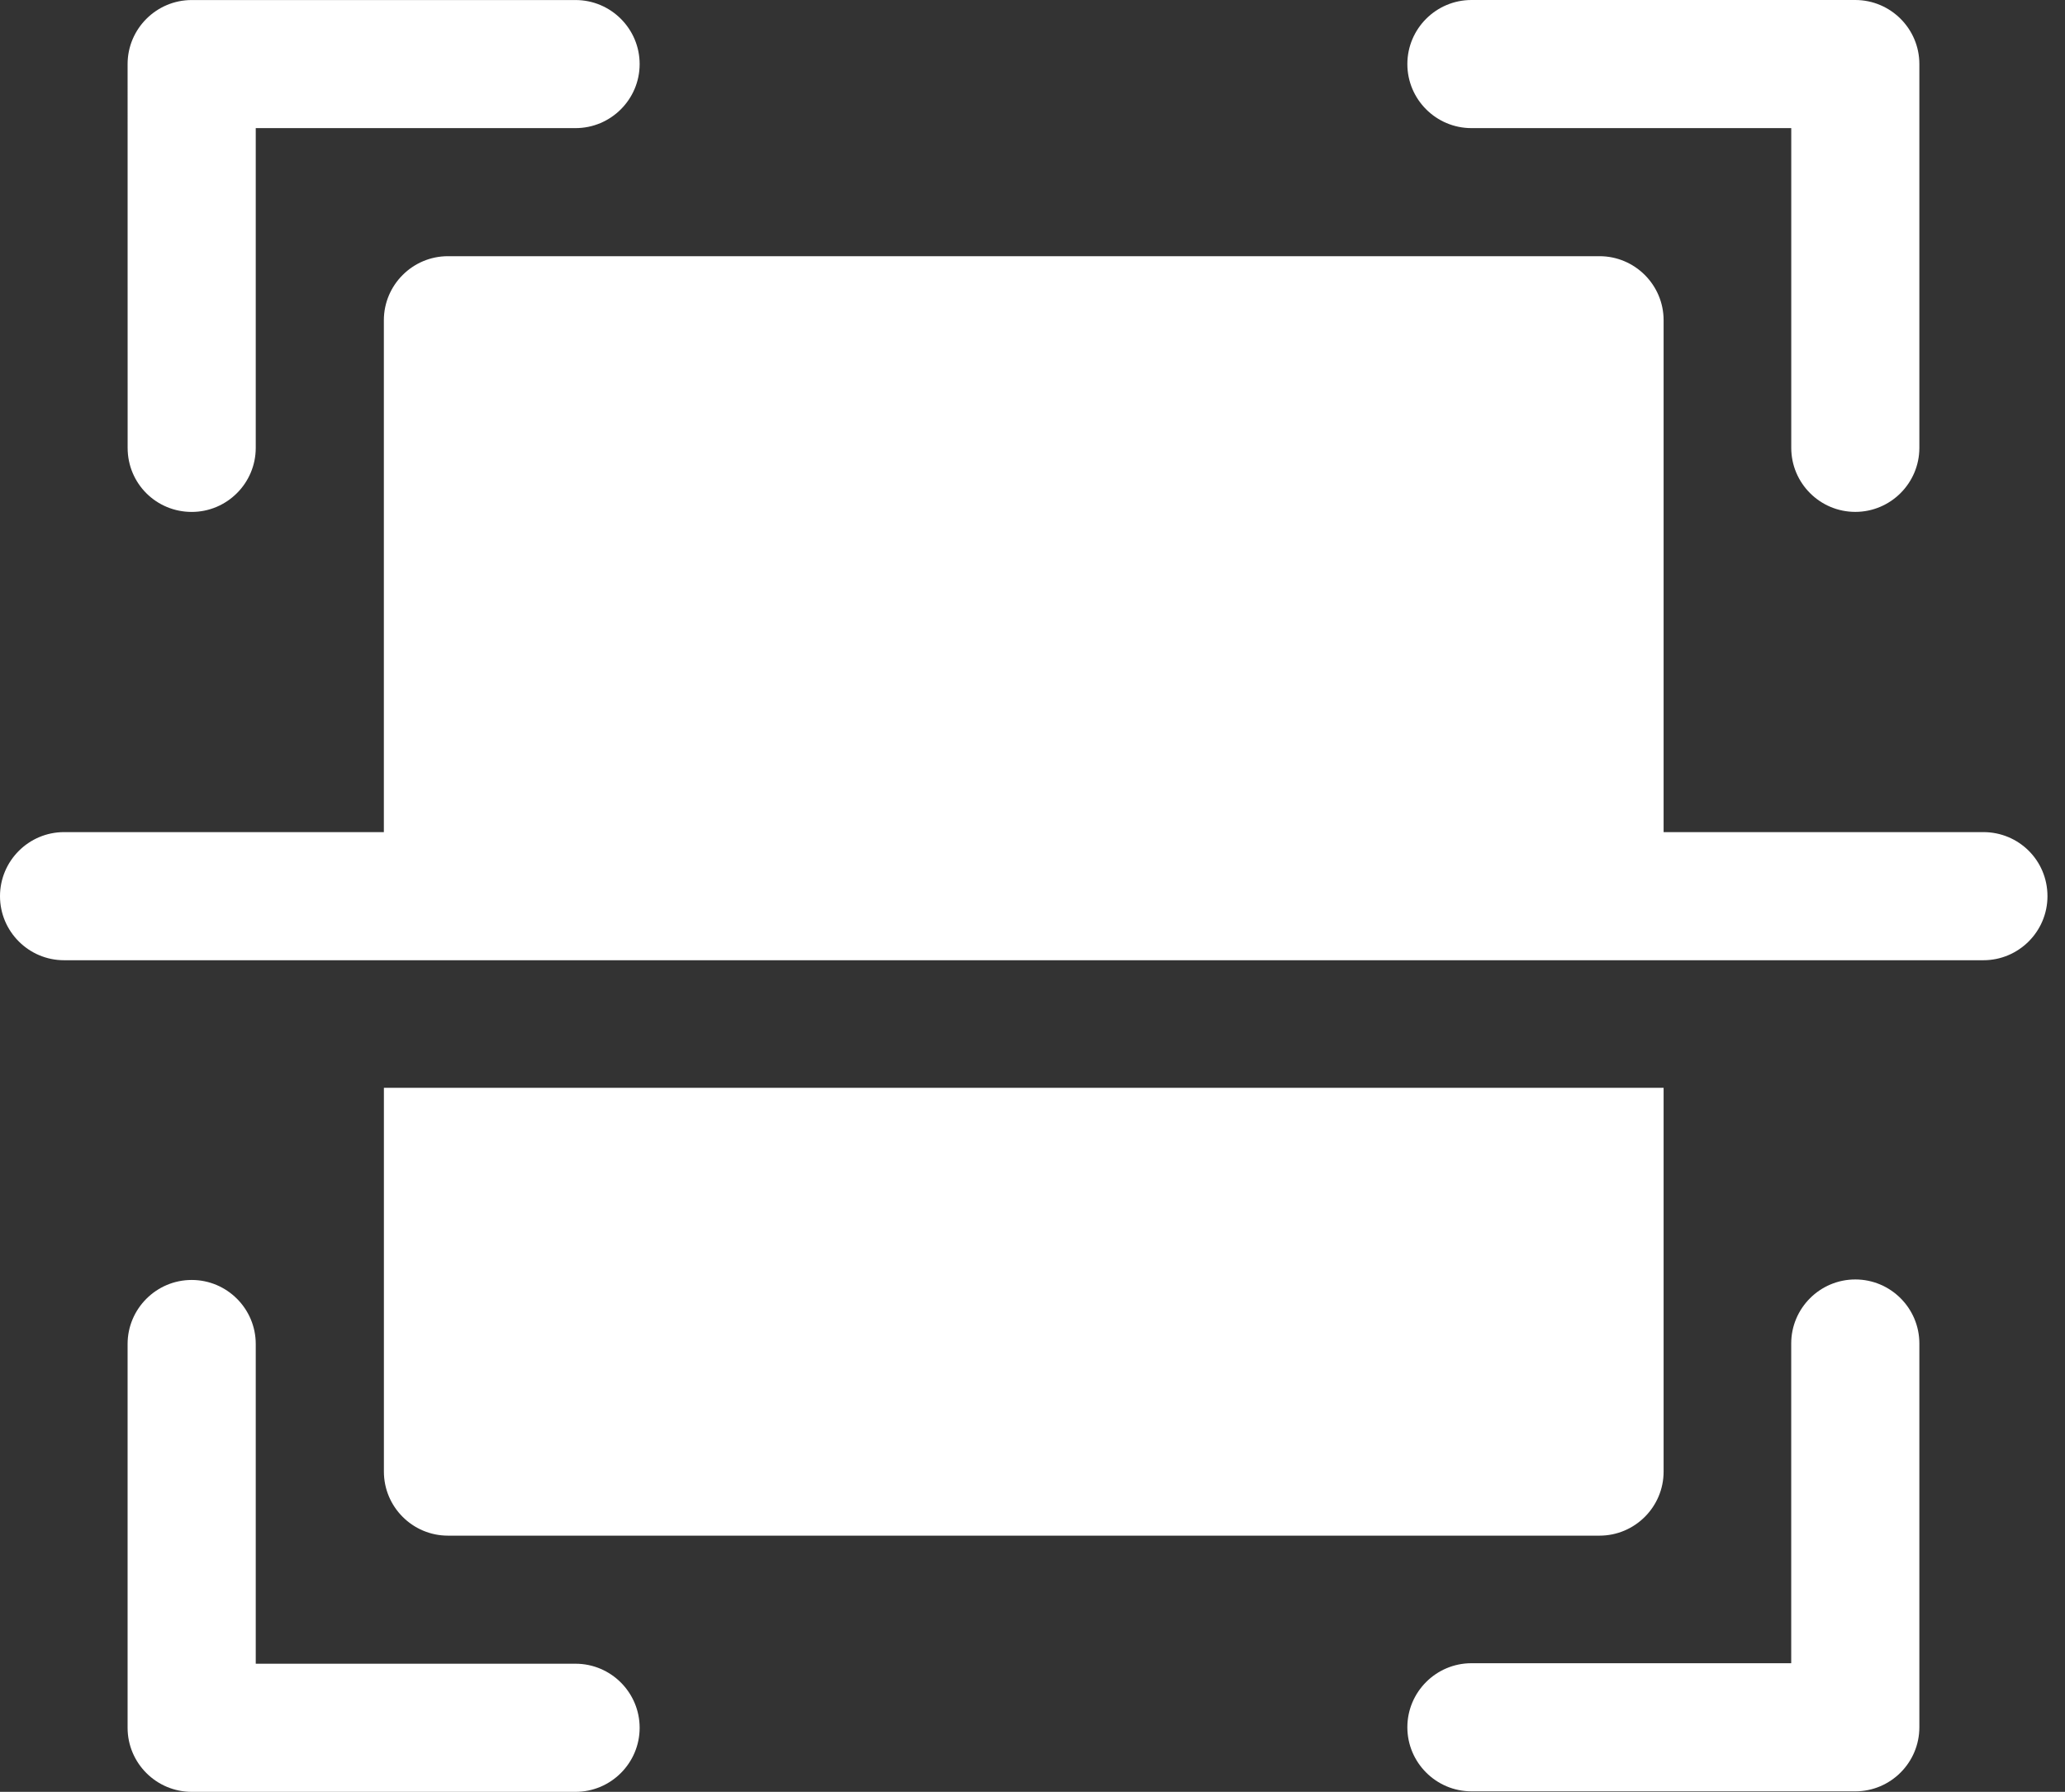
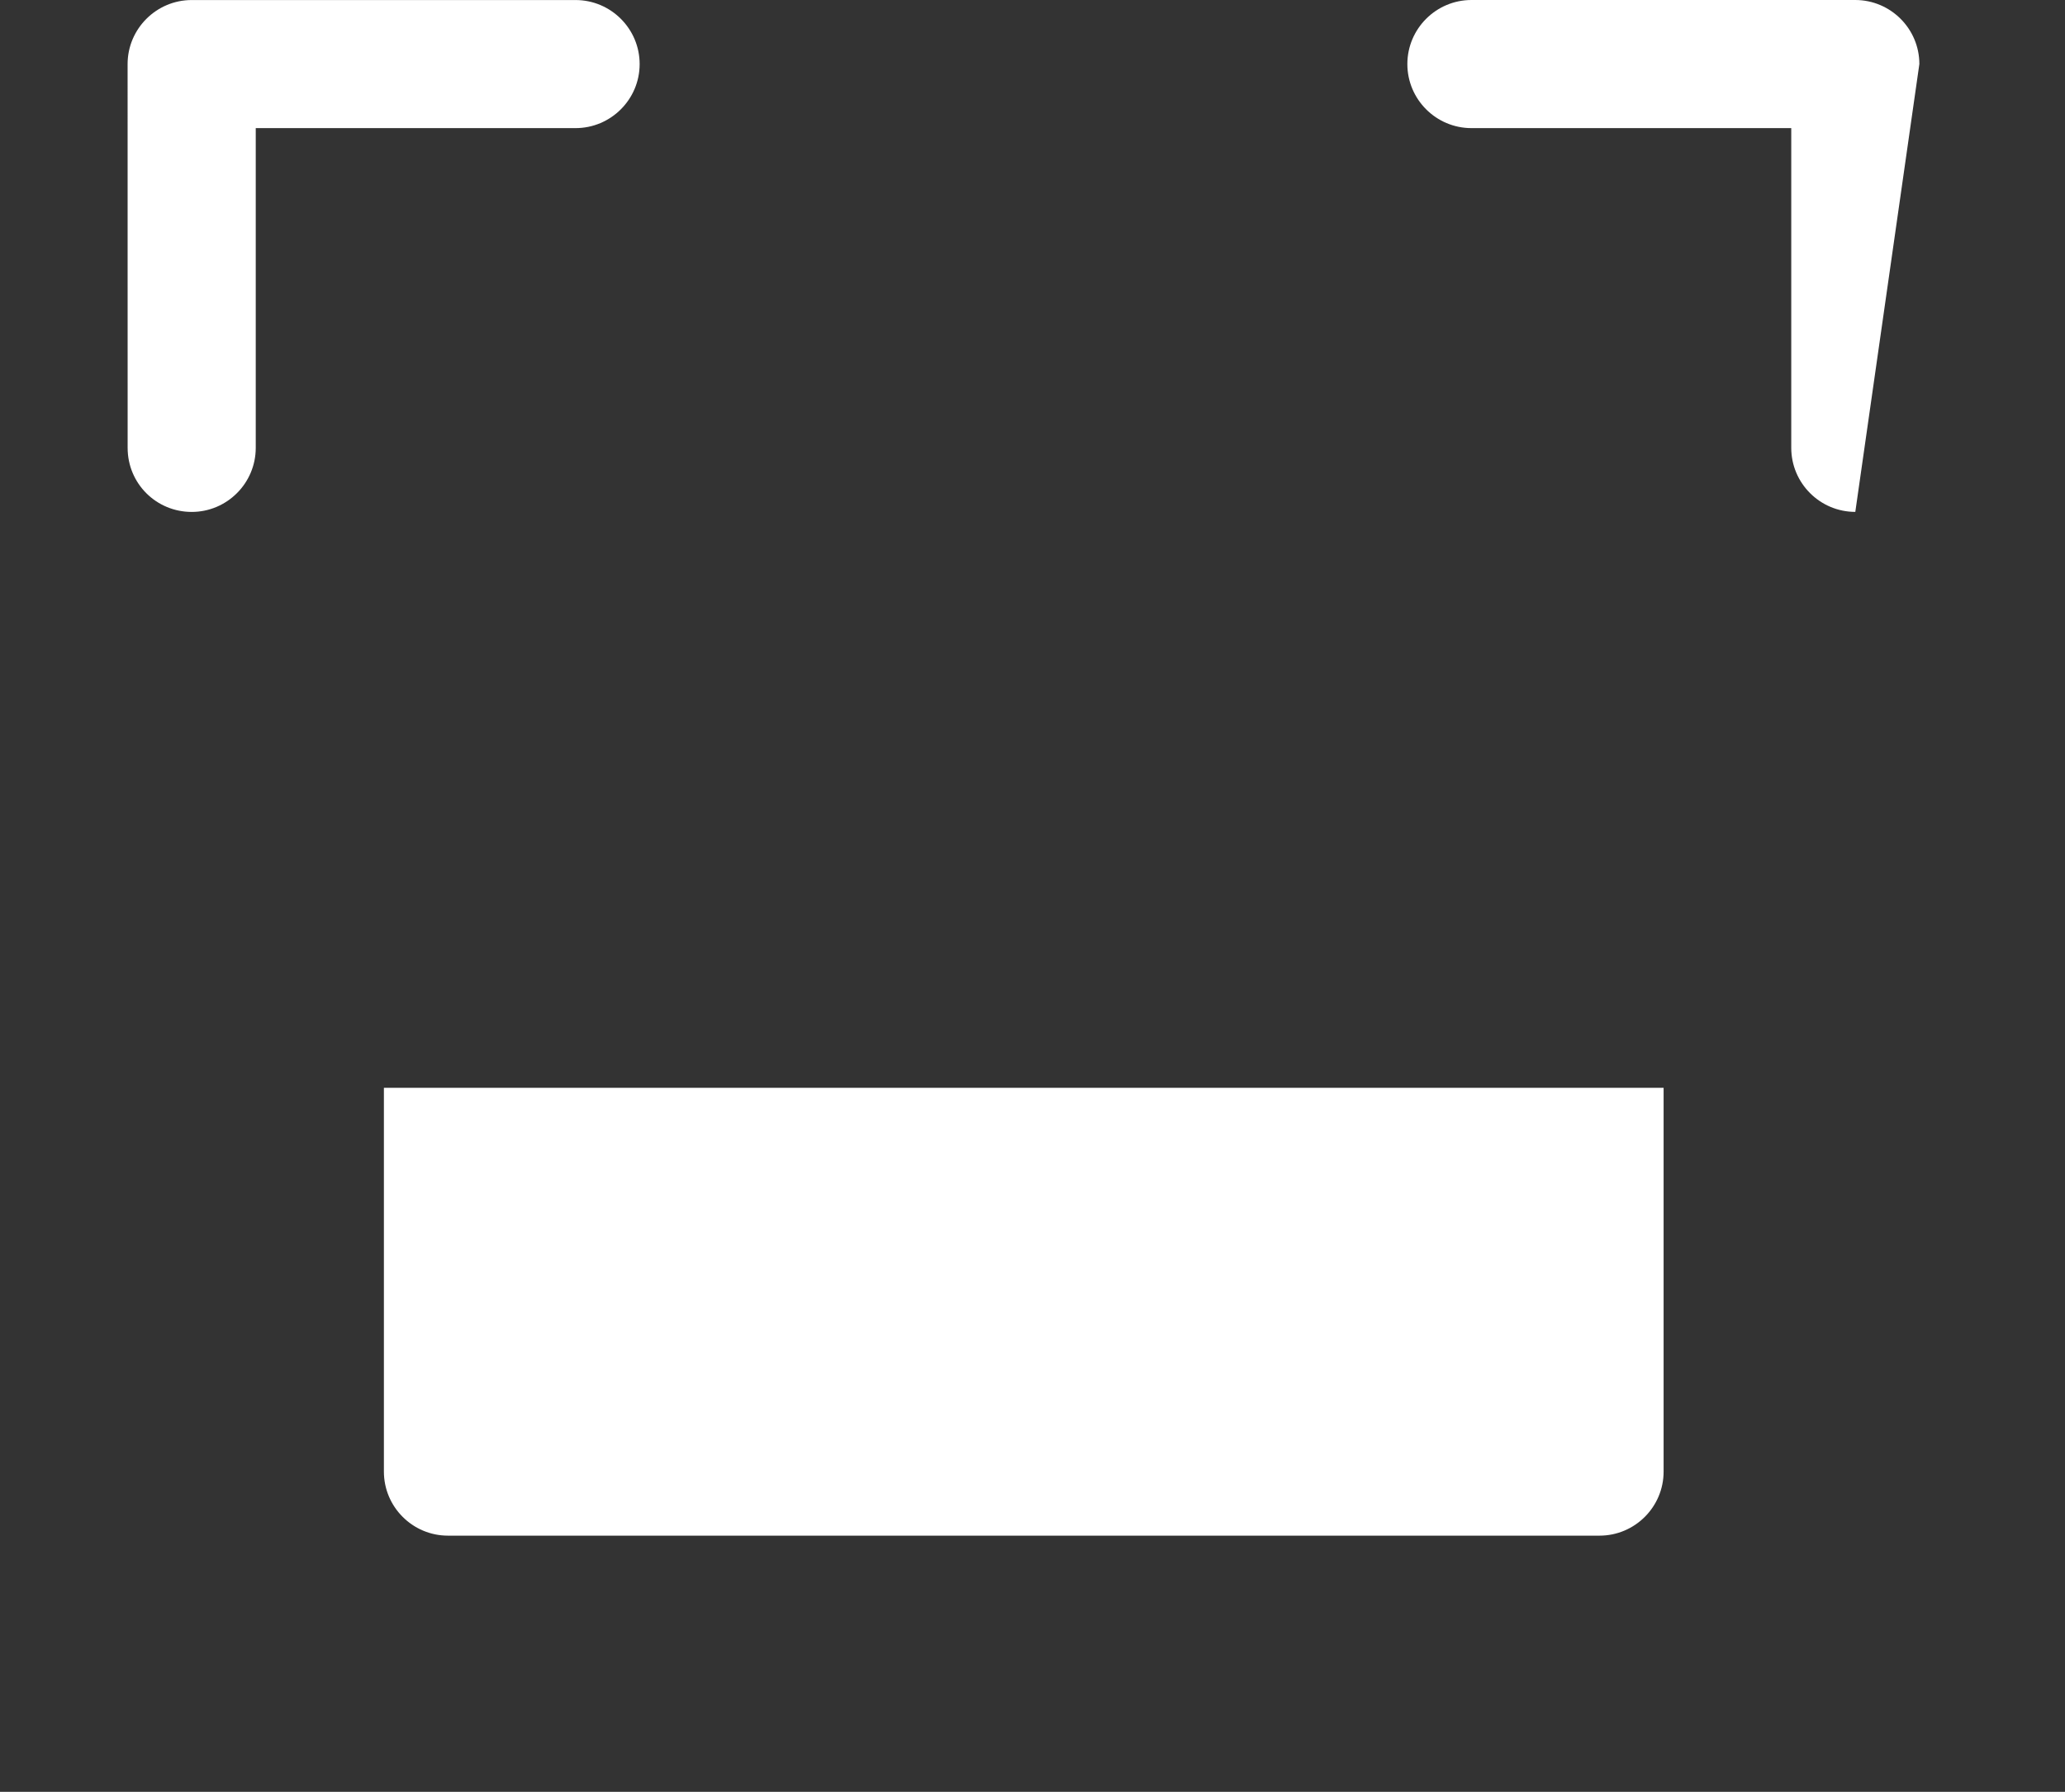
<svg xmlns="http://www.w3.org/2000/svg" width="53" height="46" viewBox="0 0 53 46" fill="none">
  <rect x="0" y="0" width="53" height="46" fill="#333333" stroke="none" />
  <path d="M4.92 13.142C5.826 13.142 6.564 12.404 6.564 11.497V3.289H14.772C15.678 3.289 16.417 2.551 16.417 1.645C16.417 0.739 15.679 0.001 14.772 0.001L4.92 0.001C4.014 0.001 3.275 0.739 3.275 1.645L3.276 11.497C3.276 12.417 4.014 13.142 4.92 13.142L4.92 13.142Z" fill="white" />
-   <path d="M37.766 3.289H45.974V11.497C45.974 12.403 46.711 13.141 47.618 13.141C48.524 13.141 49.262 12.403 49.262 11.497L49.262 1.644C49.262 0.738 48.524 0 47.617 0L37.766 0C36.859 0 36.121 0.738 36.121 1.645C36.121 2.551 36.859 3.289 37.766 3.289L37.766 3.289Z" fill="white" />
-   <path d="M47.618 32.846C46.712 32.846 45.973 33.584 45.973 34.49V42.698H37.766C36.859 42.698 36.121 43.436 36.121 44.342C36.121 45.248 36.859 45.987 37.766 45.987H47.618C48.524 45.987 49.262 45.249 49.262 44.342V34.49C49.262 33.583 48.524 32.846 47.618 32.846L47.618 32.846Z" fill="white" />
-   <path d="M14.772 42.711H6.564V34.503C6.564 33.597 5.826 32.859 4.92 32.859C4.014 32.859 3.275 33.597 3.275 34.503V44.356C3.275 45.262 4.013 46 4.92 46H14.772C15.678 46 16.417 45.262 16.417 44.356C16.417 43.449 15.679 42.711 14.772 42.711L14.772 42.711Z" fill="white" />
-   <path d="M50.906 21.362H42.698L42.698 8.221C42.698 7.315 41.96 6.577 41.053 6.577L11.497 6.577C10.591 6.577 9.852 7.315 9.852 8.222V21.363L1.644 21.362C0.738 21.362 0 22.1 0 23.007C0 23.913 0.738 24.651 1.644 24.651H50.906C51.812 24.651 52.55 23.913 52.55 23.007C52.55 22.087 51.812 21.362 50.906 21.362Z" fill="white" />
+   <path d="M37.766 3.289H45.974V11.497C45.974 12.403 46.711 13.141 47.618 13.141L49.262 1.644C49.262 0.738 48.524 0 47.617 0L37.766 0C36.859 0 36.121 0.738 36.121 1.645C36.121 2.551 36.859 3.289 37.766 3.289L37.766 3.289Z" fill="white" />
  <path d="M9.853 27.926V37.779C9.853 38.685 10.59 39.423 11.497 39.423H41.053C41.96 39.423 42.698 38.685 42.698 37.779V27.926H9.853Z" fill="white" />
</svg>